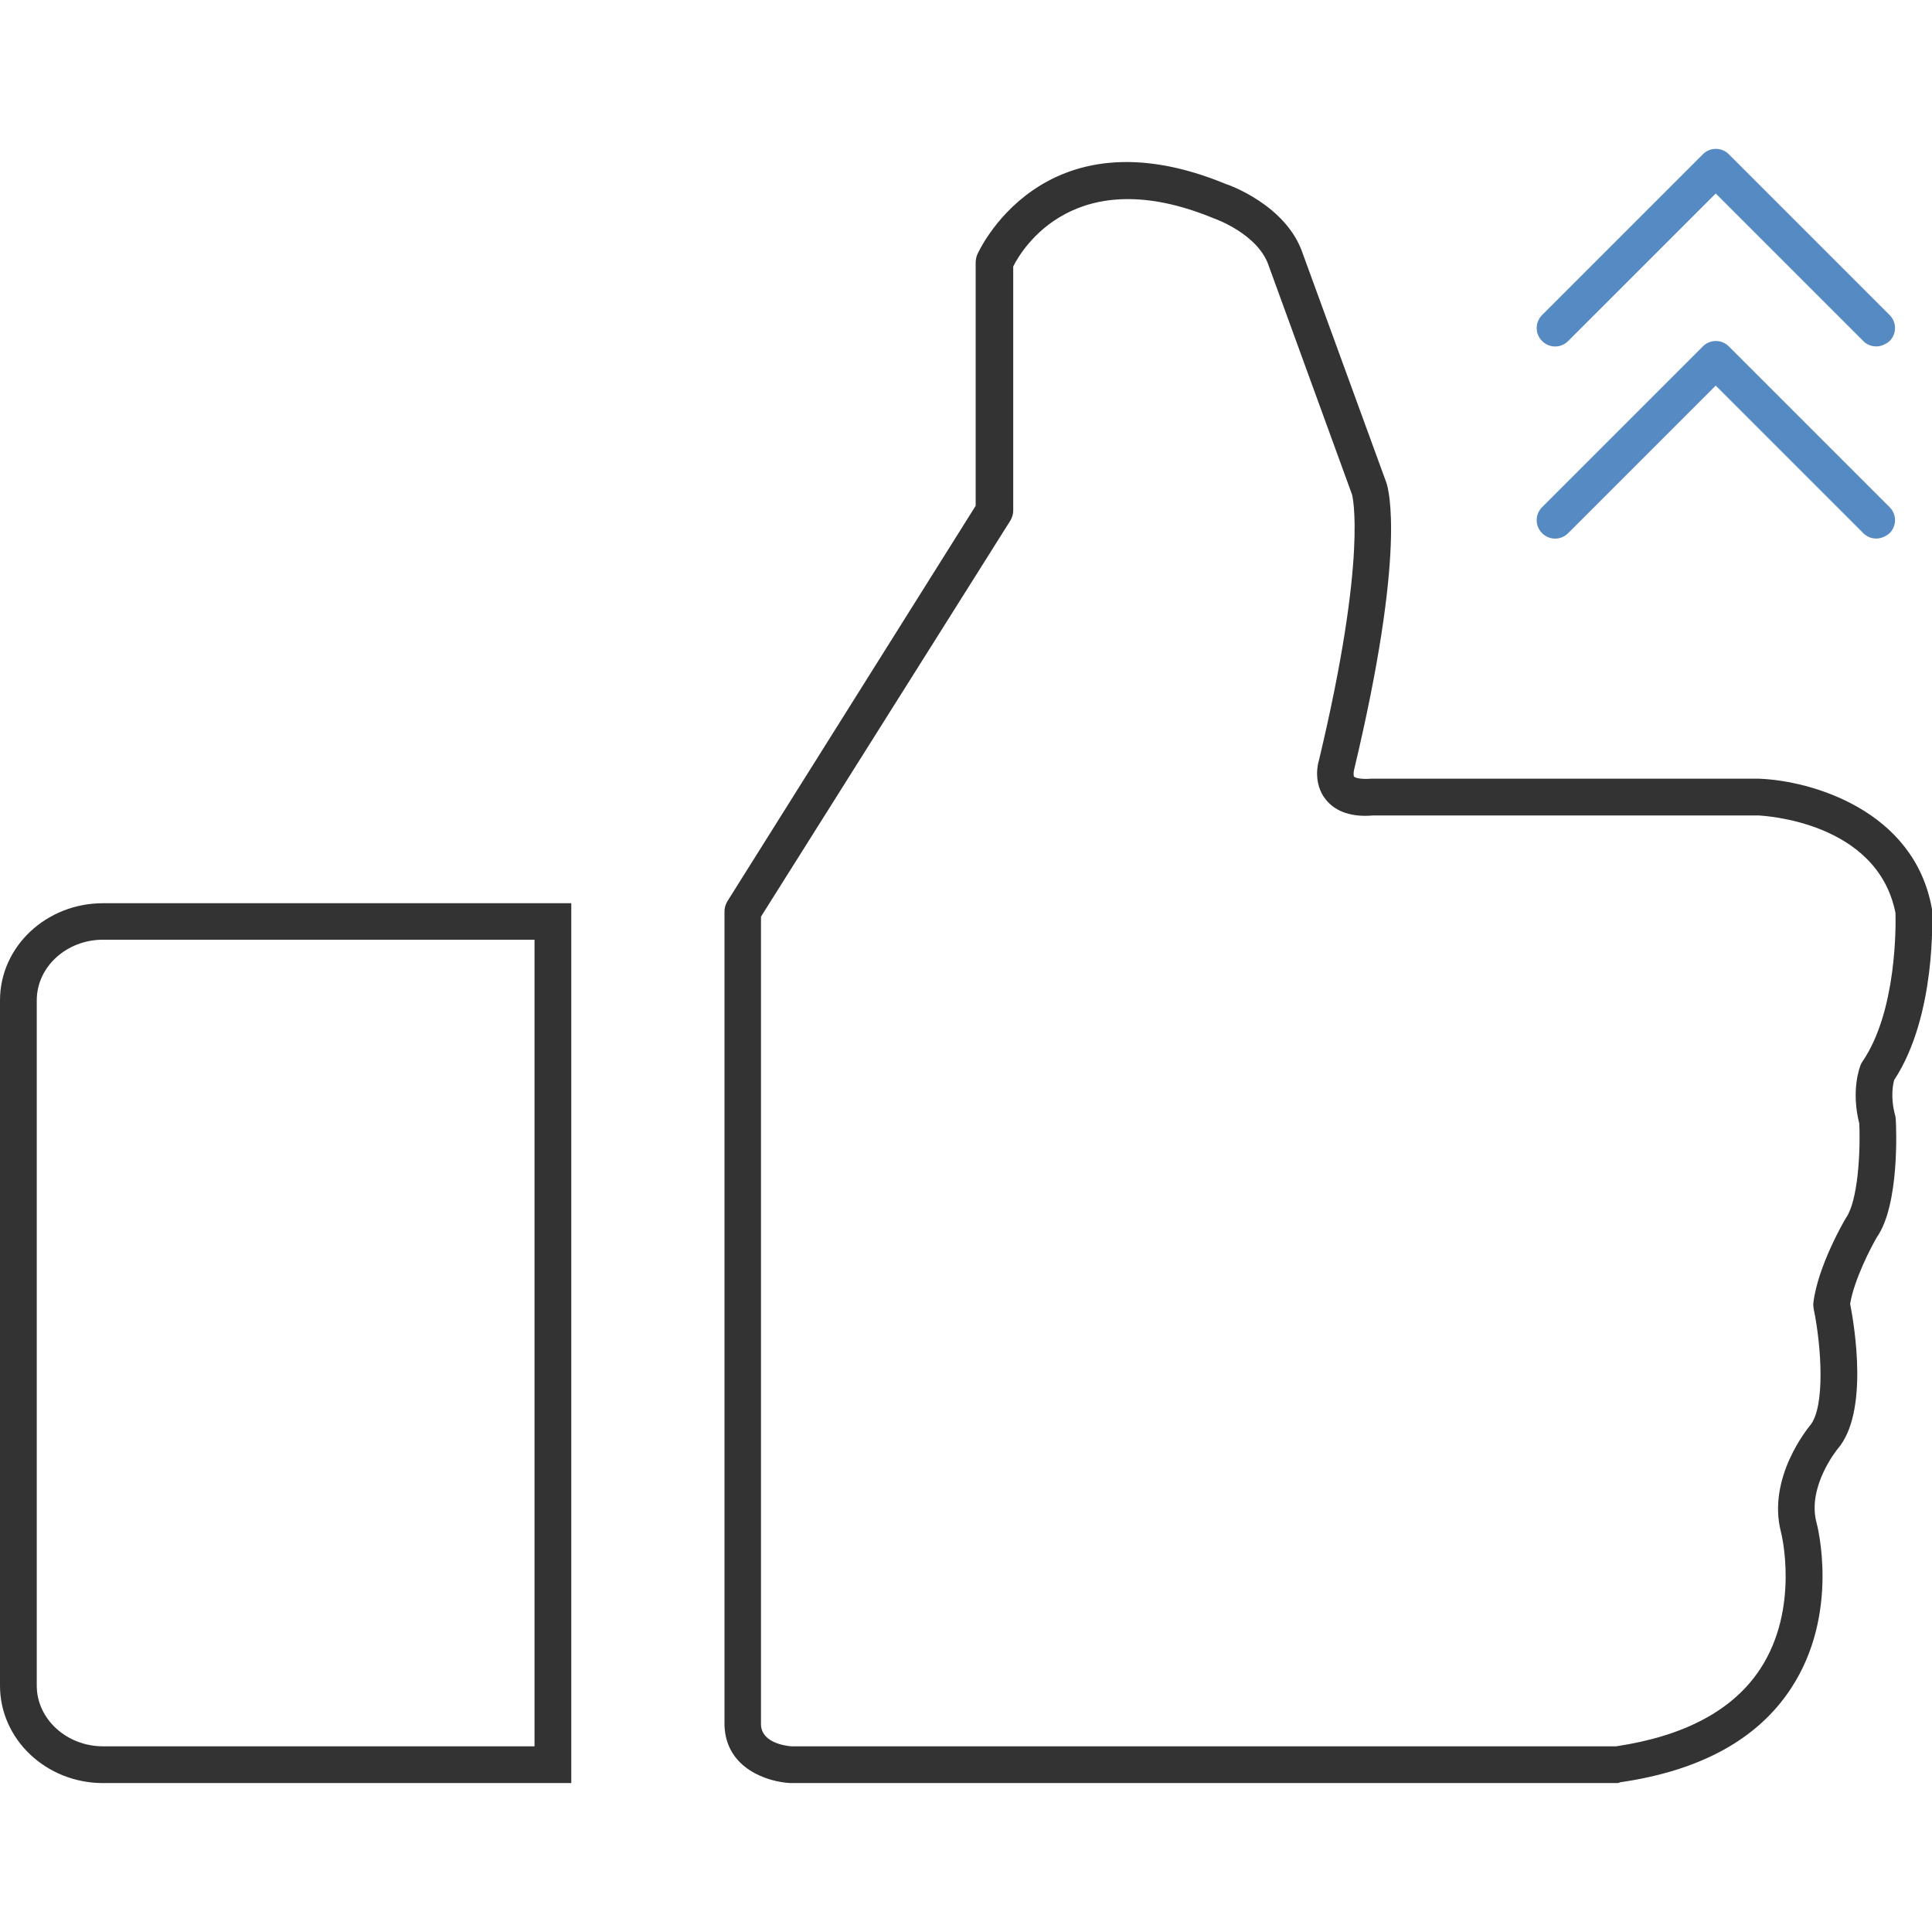
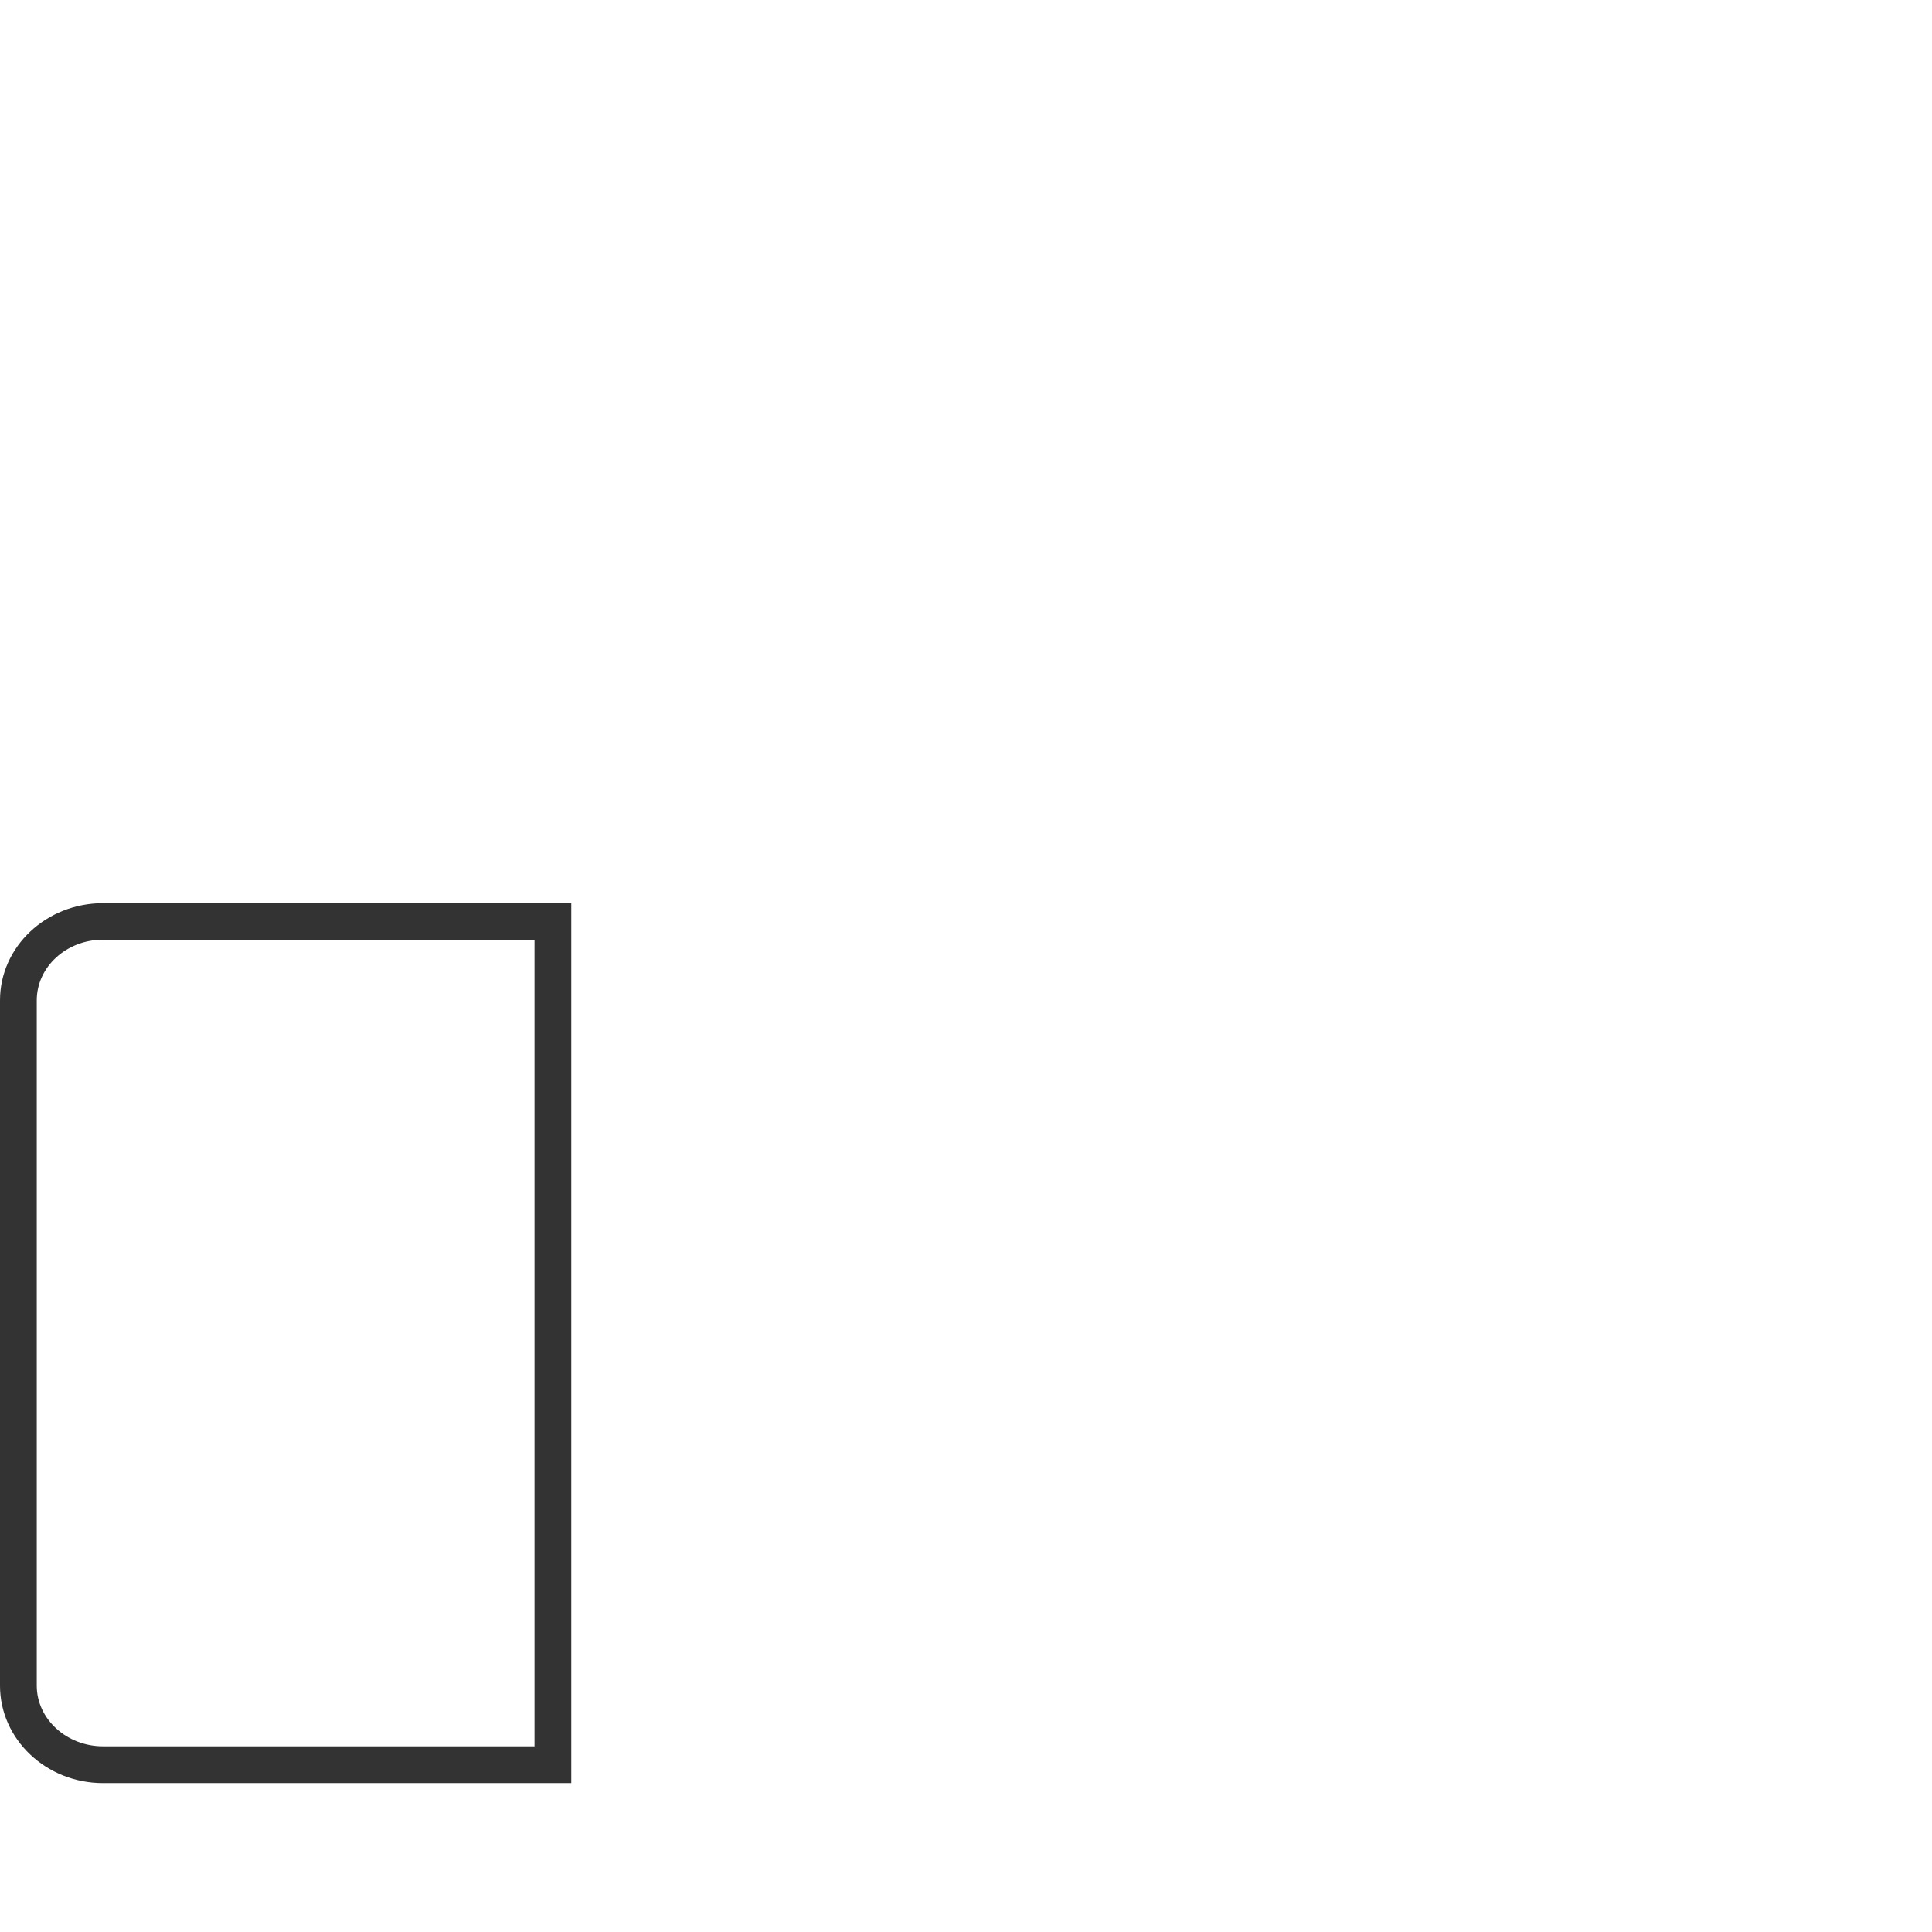
<svg xmlns="http://www.w3.org/2000/svg" version="1.1" id="레이어_1" x="0px" y="0px" viewBox="0 0 72 72" style="enable-background:new 0 0 72 72;" xml:space="preserve">
  <style type="text/css">
	.st0{fill:#333333;}
	.st1{fill:#568AC3;}
</style>
  <g>
-     <path class="st0" d="M60.28,66.45H29.46c-0.84-0.04-2.4-0.53-2.46-2.14l0-30.35c0-0.13,0.04-0.25,0.1-0.36l9.26-14.75V9.78   c0-0.09,0.02-0.18,0.05-0.27c0.02-0.06,2.41-5.49,9.28-2.65c0.05,0.01,2.25,0.77,2.86,2.59l3.12,8.55   c0.08,0.25,0.74,2.54-1.21,10.7c-0.02,0.09-0.02,0.21,0,0.24c0.03,0.04,0.21,0.11,0.64,0.08l14.45,0c1.95,0.07,5.77,1.17,6.44,4.81   c0.01,0.03,0.01,0.06,0.01,0.09c0.01,0.16,0.17,3.93-1.41,6.33c-0.04,0.15-0.15,0.64,0.04,1.33c0.01,0.05,0.02,0.09,0.02,0.14   c0.02,0.32,0.14,3.17-0.7,4.38c-0.22,0.37-0.86,1.61-1,2.49c0.17,0.88,0.69,4.05-0.46,5.4c-0.01,0.01-1.14,1.39-0.8,2.73   c0.04,0.13,0.89,3.42-0.95,6.21c-1.24,1.89-3.38,3.06-6.36,3.49C60.34,66.44,60.31,66.45,60.28,66.45z M28.36,34.16v30.12   c0.03,0.71,1.02,0.79,1.13,0.8l30.74,0c2.54-0.38,4.35-1.34,5.36-2.87c1.5-2.27,0.79-5.1,0.78-5.12c-0.52-2.03,1.02-3.88,1.08-3.96   c0.58-0.68,0.43-2.96,0.14-4.36c-0.01-0.07-0.02-0.14-0.01-0.22c0.16-1.36,1.17-3.1,1.22-3.17c0.43-0.62,0.54-2.39,0.49-3.51   c-0.31-1.23,0.01-2.08,0.05-2.18c0.02-0.05,0.04-0.09,0.07-0.13c1.29-1.89,1.24-5.11,1.23-5.53c-0.67-3.42-4.93-3.63-5.11-3.64   l-14.36,0c-0.78,0.07-1.39-0.13-1.76-0.59c-0.49-0.61-0.29-1.37-0.26-1.45c1.84-7.7,1.24-9.89,1.24-9.91l-3.11-8.54   c-0.4-1.19-2.03-1.76-2.04-1.76c-5.16-2.14-7.14,1.11-7.48,1.79v9.1c0,0.13-0.04,0.25-0.1,0.36L28.36,34.16z" />
    <path class="st0" d="M21.28,66.45H3.84C1.72,66.45,0,64.82,0,62.82V37.28c0-2,1.72-3.62,3.84-3.62h17.45V66.45z M3.84,35.02   c-1.36,0-2.47,1.01-2.47,2.26v25.54c0,1.24,1.11,2.26,2.47,2.26h16.08V35.02H3.84z" />
-     <path class="st1" d="M69.92,12.91c-0.18,0-0.35-0.07-0.48-0.2l-5.5-5.5l-5.5,5.5c-0.27,0.27-0.7,0.27-0.97,0   c-0.27-0.27-0.27-0.7,0-0.97l5.99-5.99c0.27-0.27,0.7-0.27,0.97,0l5.99,5.99c0.27,0.27,0.27,0.7,0,0.97   C70.27,12.84,70.09,12.91,69.92,12.91z" />
-     <path class="st1" d="M69.92,20.07c-0.18,0-0.35-0.07-0.48-0.2l-5.5-5.5l-5.5,5.5c-0.27,0.27-0.7,0.27-0.97,0   c-0.27-0.27-0.27-0.7,0-0.97l5.99-5.99c0.27-0.27,0.7-0.27,0.97,0l5.99,5.99c0.27,0.27,0.27,0.7,0,0.97   C70.27,20,70.09,20.07,69.92,20.07z" />
  </g>
</svg>